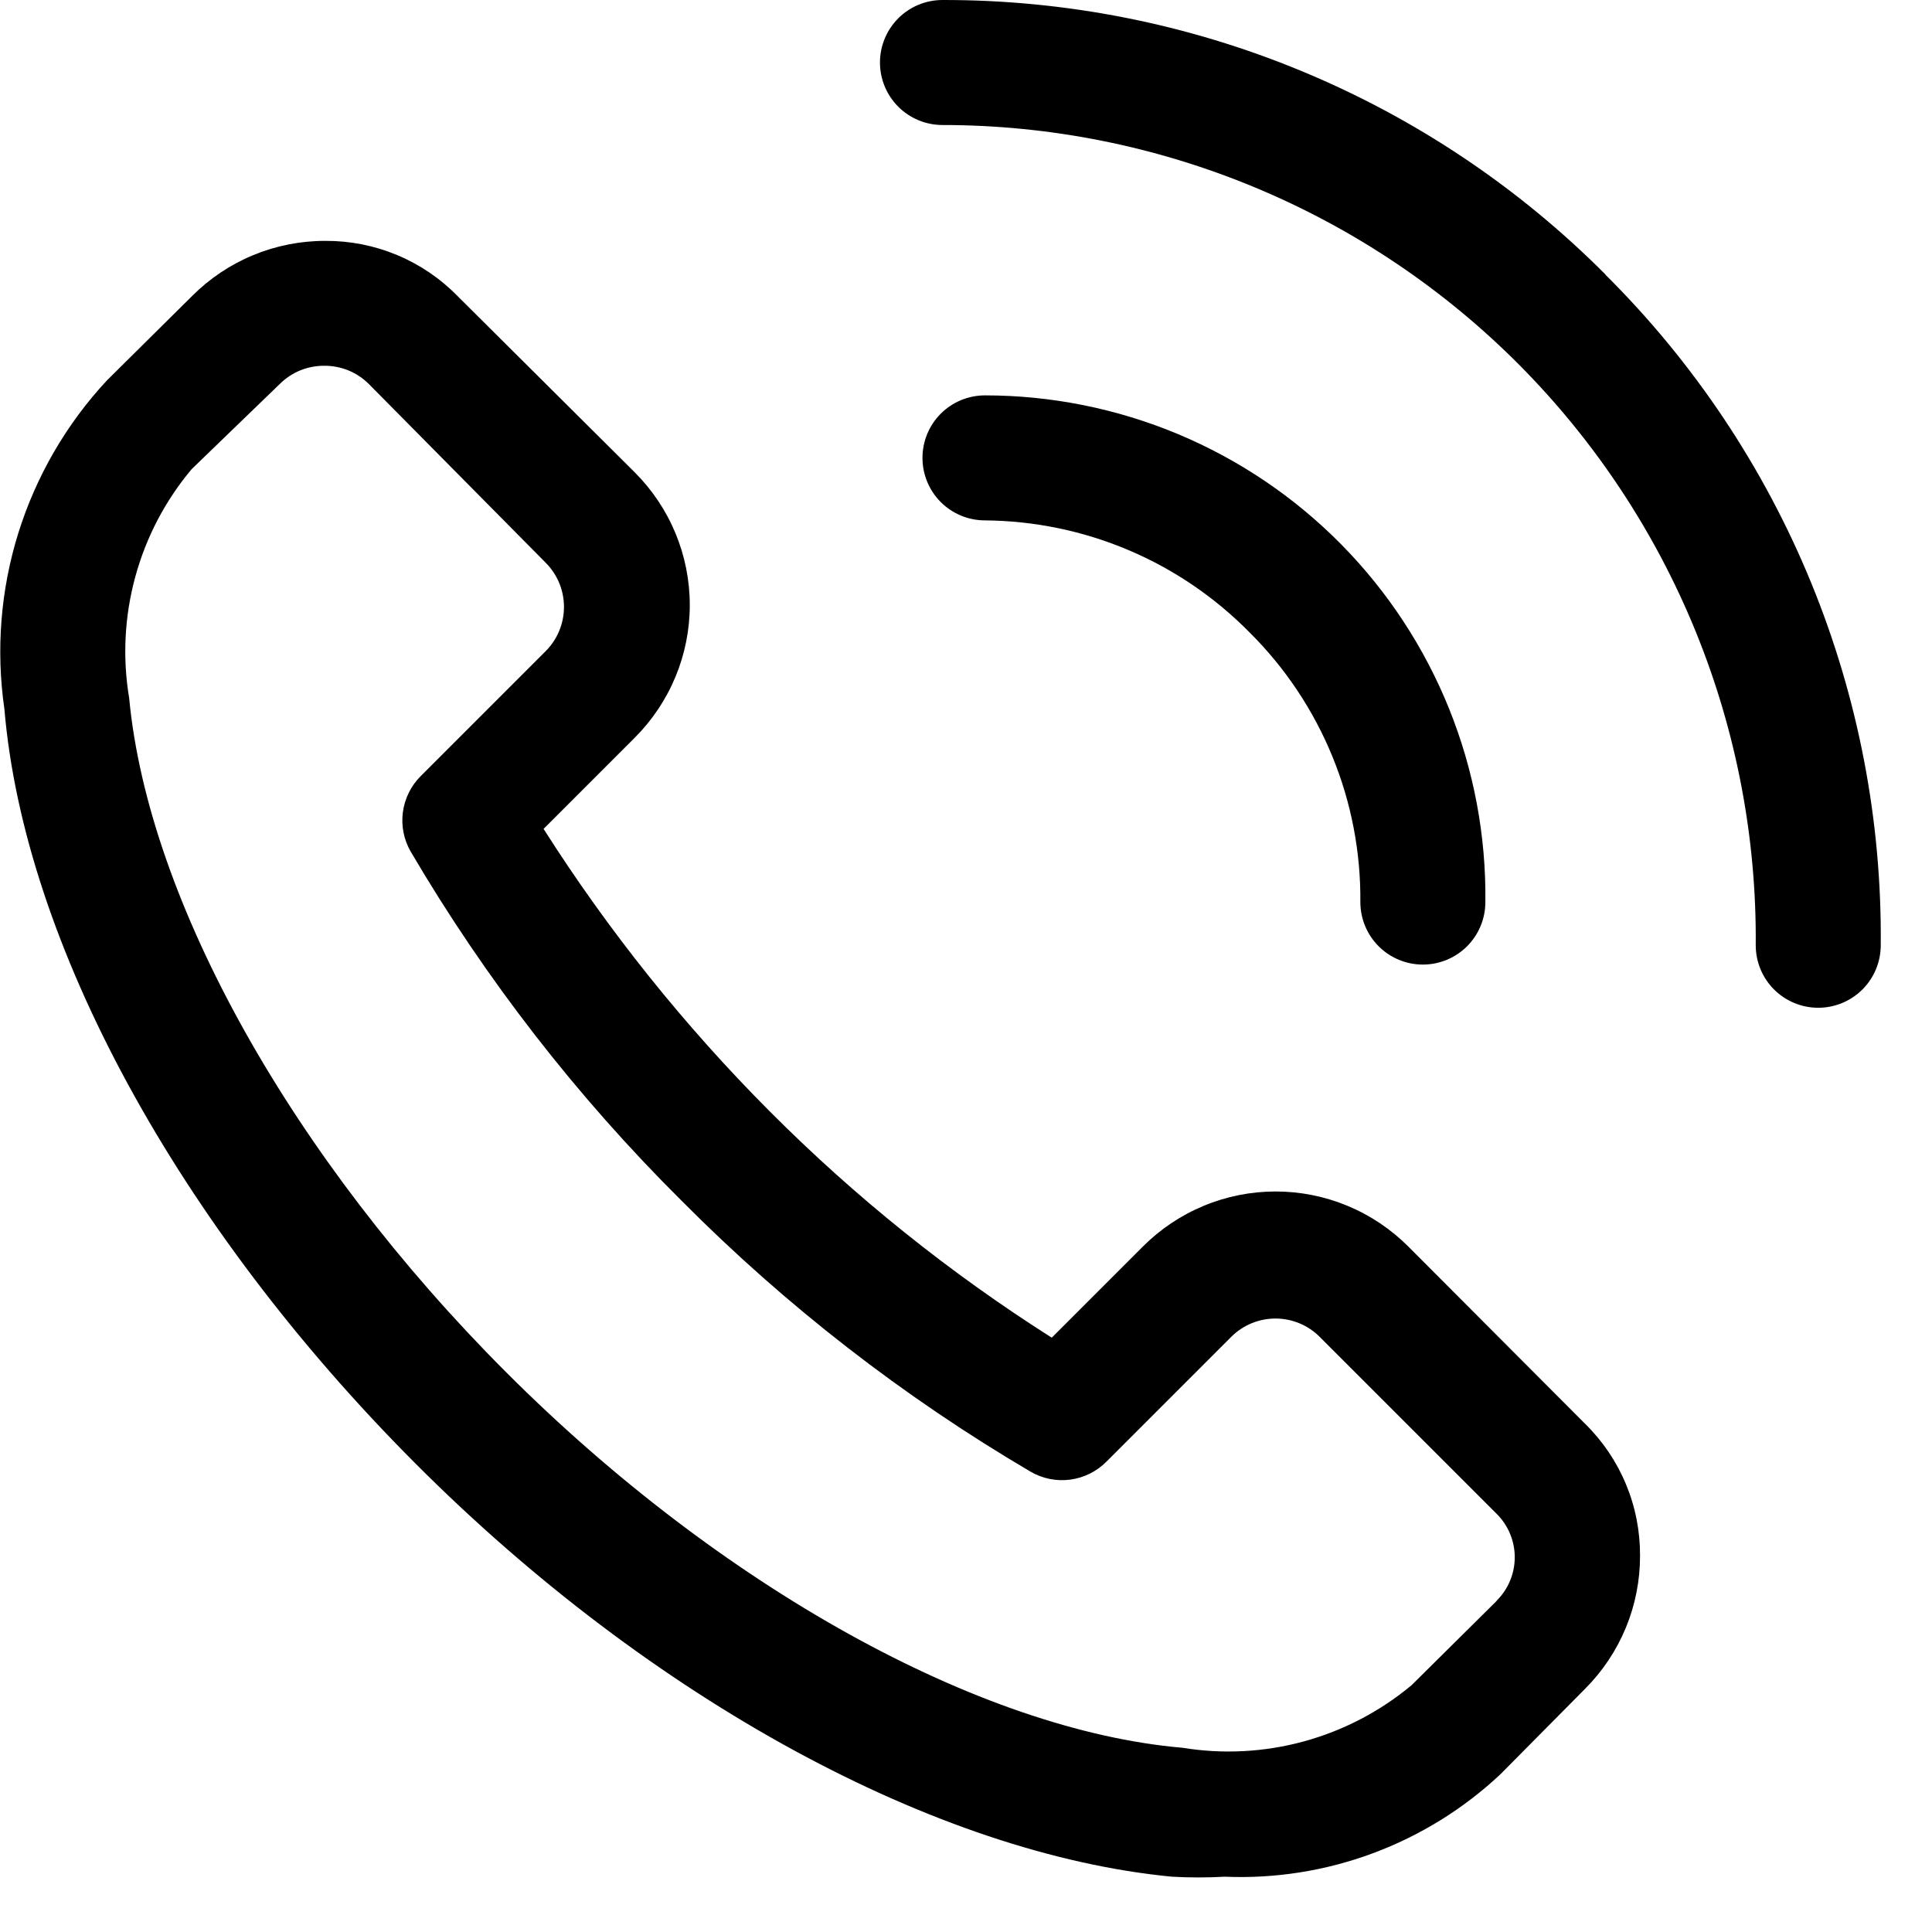
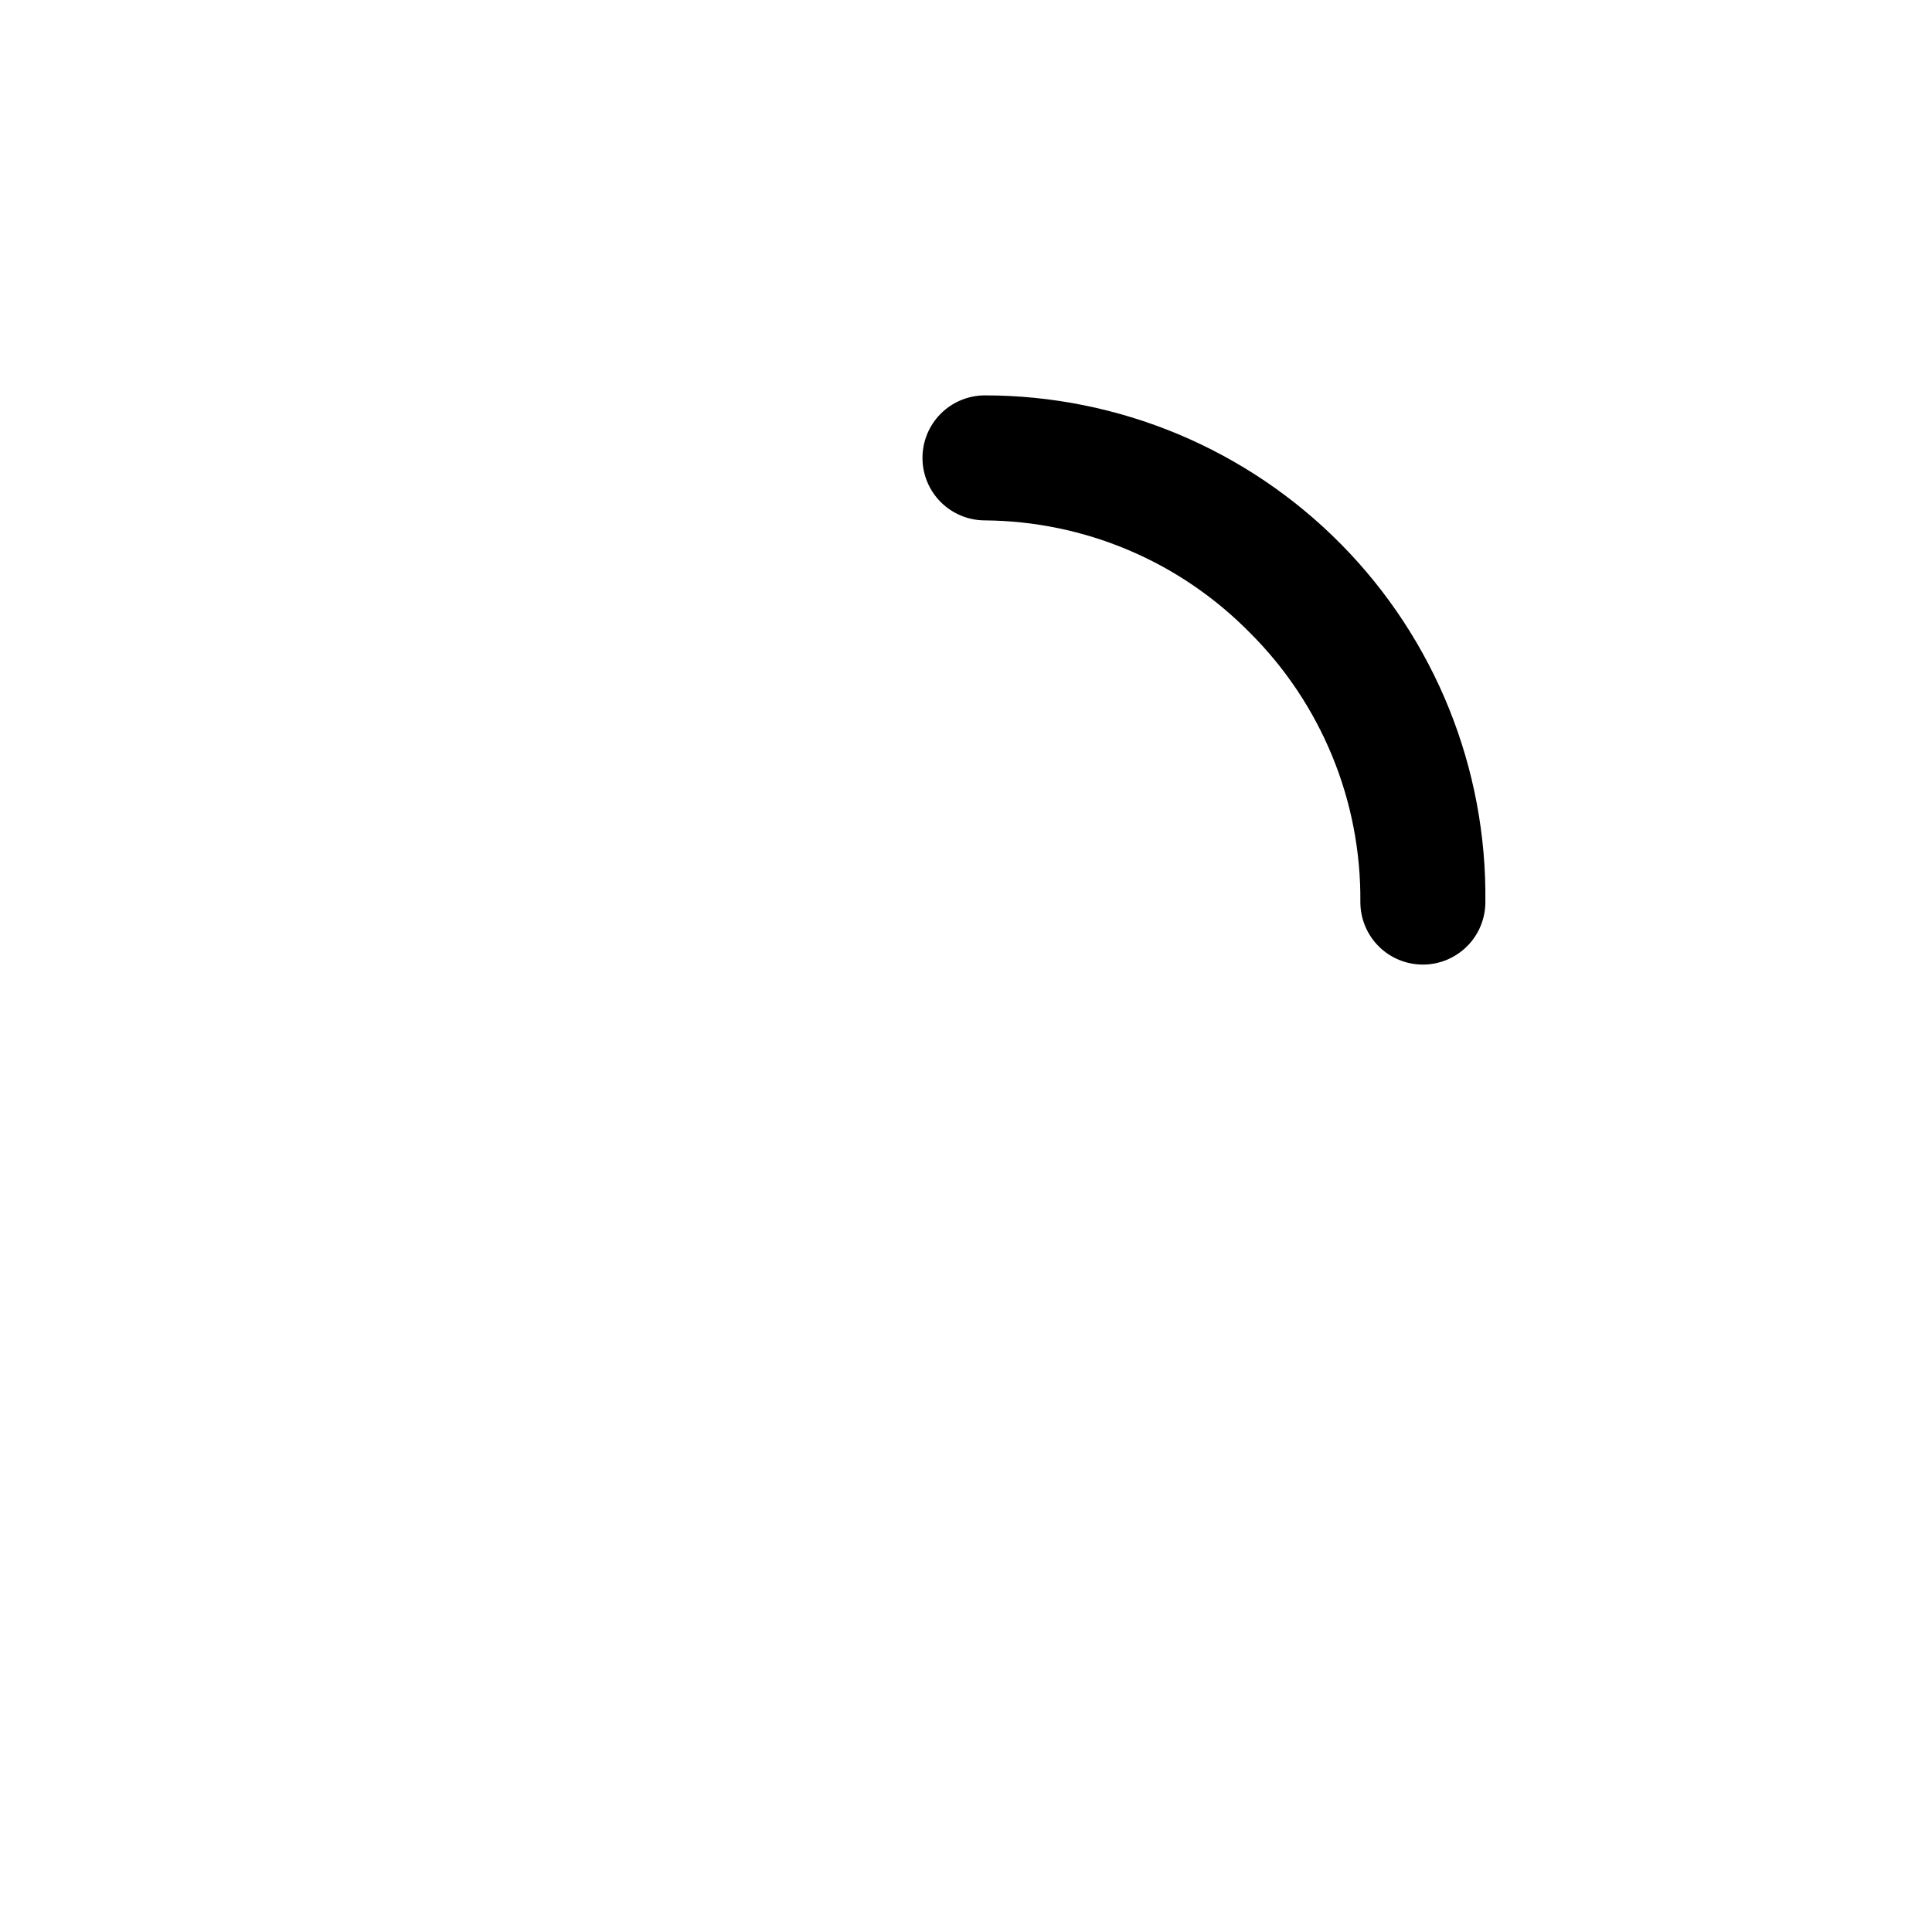
<svg xmlns="http://www.w3.org/2000/svg" width="34" height="34" viewBox="0 0 34 34" fill="none">
-   <path d="M24.788 21.941C24.481 21.633 24.117 21.388 23.715 21.221C23.314 21.054 22.883 20.968 22.448 20.968C22.014 20.968 21.583 21.054 21.182 21.221C20.78 21.388 20.416 21.633 20.109 21.941L18.509 23.541C16.712 22.4 15.046 21.064 13.544 19.556C12.041 18.049 10.708 16.383 9.566 14.587L11.166 12.987C11.474 12.68 11.719 12.316 11.886 11.914C12.053 11.513 12.139 11.082 12.139 10.648C12.139 10.213 12.053 9.782 11.886 9.381C11.719 8.979 11.474 8.615 11.166 8.308L8.05 5.208C7.747 4.899 7.386 4.654 6.987 4.488C6.588 4.321 6.159 4.237 5.727 4.239C5.291 4.238 4.86 4.323 4.458 4.489C4.055 4.655 3.69 4.9 3.382 5.208L1.882 6.694C1.168 7.461 0.636 8.379 0.323 9.379C0.011 10.379 -0.073 11.437 0.077 12.474C0.425 16.6 3.133 21.567 7.306 25.75C11.479 29.933 16.498 32.631 20.627 33.027C20.935 33.044 21.244 33.044 21.552 33.027C22.441 33.064 23.328 32.924 24.161 32.614C24.995 32.304 25.759 31.831 26.407 31.222L27.893 29.722C28.201 29.414 28.445 29.049 28.612 28.646C28.778 28.244 28.863 27.812 28.862 27.377C28.864 26.945 28.78 26.516 28.613 26.117C28.447 25.718 28.202 25.357 27.893 25.054L24.788 21.941ZM26.34 28.172L24.84 29.658C24.286 30.119 23.64 30.456 22.945 30.646C22.25 30.836 21.522 30.874 20.811 30.758C17.233 30.45 12.675 27.918 8.911 24.153C5.147 20.388 2.611 15.863 2.273 12.285C2.154 11.574 2.191 10.845 2.381 10.15C2.571 9.454 2.909 8.808 3.373 8.256L4.925 6.756C5.028 6.654 5.15 6.573 5.284 6.518C5.418 6.464 5.562 6.436 5.707 6.437C5.852 6.436 5.996 6.464 6.13 6.518C6.264 6.573 6.386 6.654 6.489 6.756L9.605 9.905C9.81 10.111 9.925 10.39 9.925 10.681C9.925 10.972 9.81 11.251 9.605 11.457L7.405 13.657C7.233 13.828 7.122 14.052 7.09 14.293C7.058 14.534 7.107 14.779 7.229 14.989C8.547 17.233 10.149 19.298 11.996 21.132C13.83 22.979 15.894 24.581 18.138 25.9C18.348 26.022 18.593 26.071 18.834 26.039C19.075 26.007 19.299 25.896 19.47 25.724L21.67 23.524C21.876 23.319 22.155 23.204 22.446 23.204C22.737 23.204 23.016 23.319 23.222 23.524L26.338 26.64C26.439 26.74 26.519 26.859 26.574 26.991C26.629 27.122 26.657 27.263 26.657 27.405C26.657 27.547 26.629 27.688 26.574 27.82C26.519 27.951 26.439 28.07 26.338 28.17L26.34 28.172ZM28.256 4.833C26.726 3.297 24.907 2.079 22.904 1.25C20.901 0.42 18.754 -0.004 16.586 3.42692e-05C16.294 3.42692e-05 16.014 0.116 15.808 0.322C15.602 0.529 15.486 0.808 15.486 1.1C15.486 1.392 15.602 1.672 15.808 1.878C16.014 2.084 16.294 2.2 16.586 2.2C18.476 2.2 20.347 2.574 22.091 3.301C23.836 4.028 25.419 5.093 26.75 6.435C28.08 7.777 29.132 9.37 29.844 11.12C30.556 12.871 30.914 14.745 30.898 16.635C30.898 16.927 31.014 17.207 31.22 17.413C31.426 17.619 31.706 17.735 31.998 17.735C32.29 17.735 32.569 17.619 32.776 17.413C32.982 17.207 33.098 16.927 33.098 16.635C33.119 14.444 32.701 12.272 31.869 10.245C31.037 8.219 29.808 6.379 28.254 4.835L28.256 4.833Z" fill="black" />
  <path d="M21.991 11.13C22.616 11.751 23.11 12.491 23.445 13.306C23.78 14.12 23.948 14.994 23.94 15.875C23.94 16.167 24.056 16.447 24.262 16.653C24.468 16.859 24.748 16.975 25.04 16.975C25.332 16.975 25.611 16.859 25.818 16.653C26.024 16.447 26.14 16.167 26.14 15.875C26.154 14.709 25.937 13.552 25.501 12.471C25.065 11.39 24.419 10.406 23.6 9.577C22.781 8.747 21.805 8.089 20.73 7.639C19.654 7.19 18.5 6.958 17.334 6.958C17.042 6.958 16.762 7.074 16.556 7.28C16.35 7.486 16.234 7.766 16.234 8.058C16.234 8.35 16.35 8.63 16.556 8.836C16.762 9.042 17.042 9.158 17.334 9.158C18.201 9.165 19.059 9.342 19.858 9.68C20.658 10.018 21.382 10.512 21.991 11.13Z" fill="black" />
</svg>